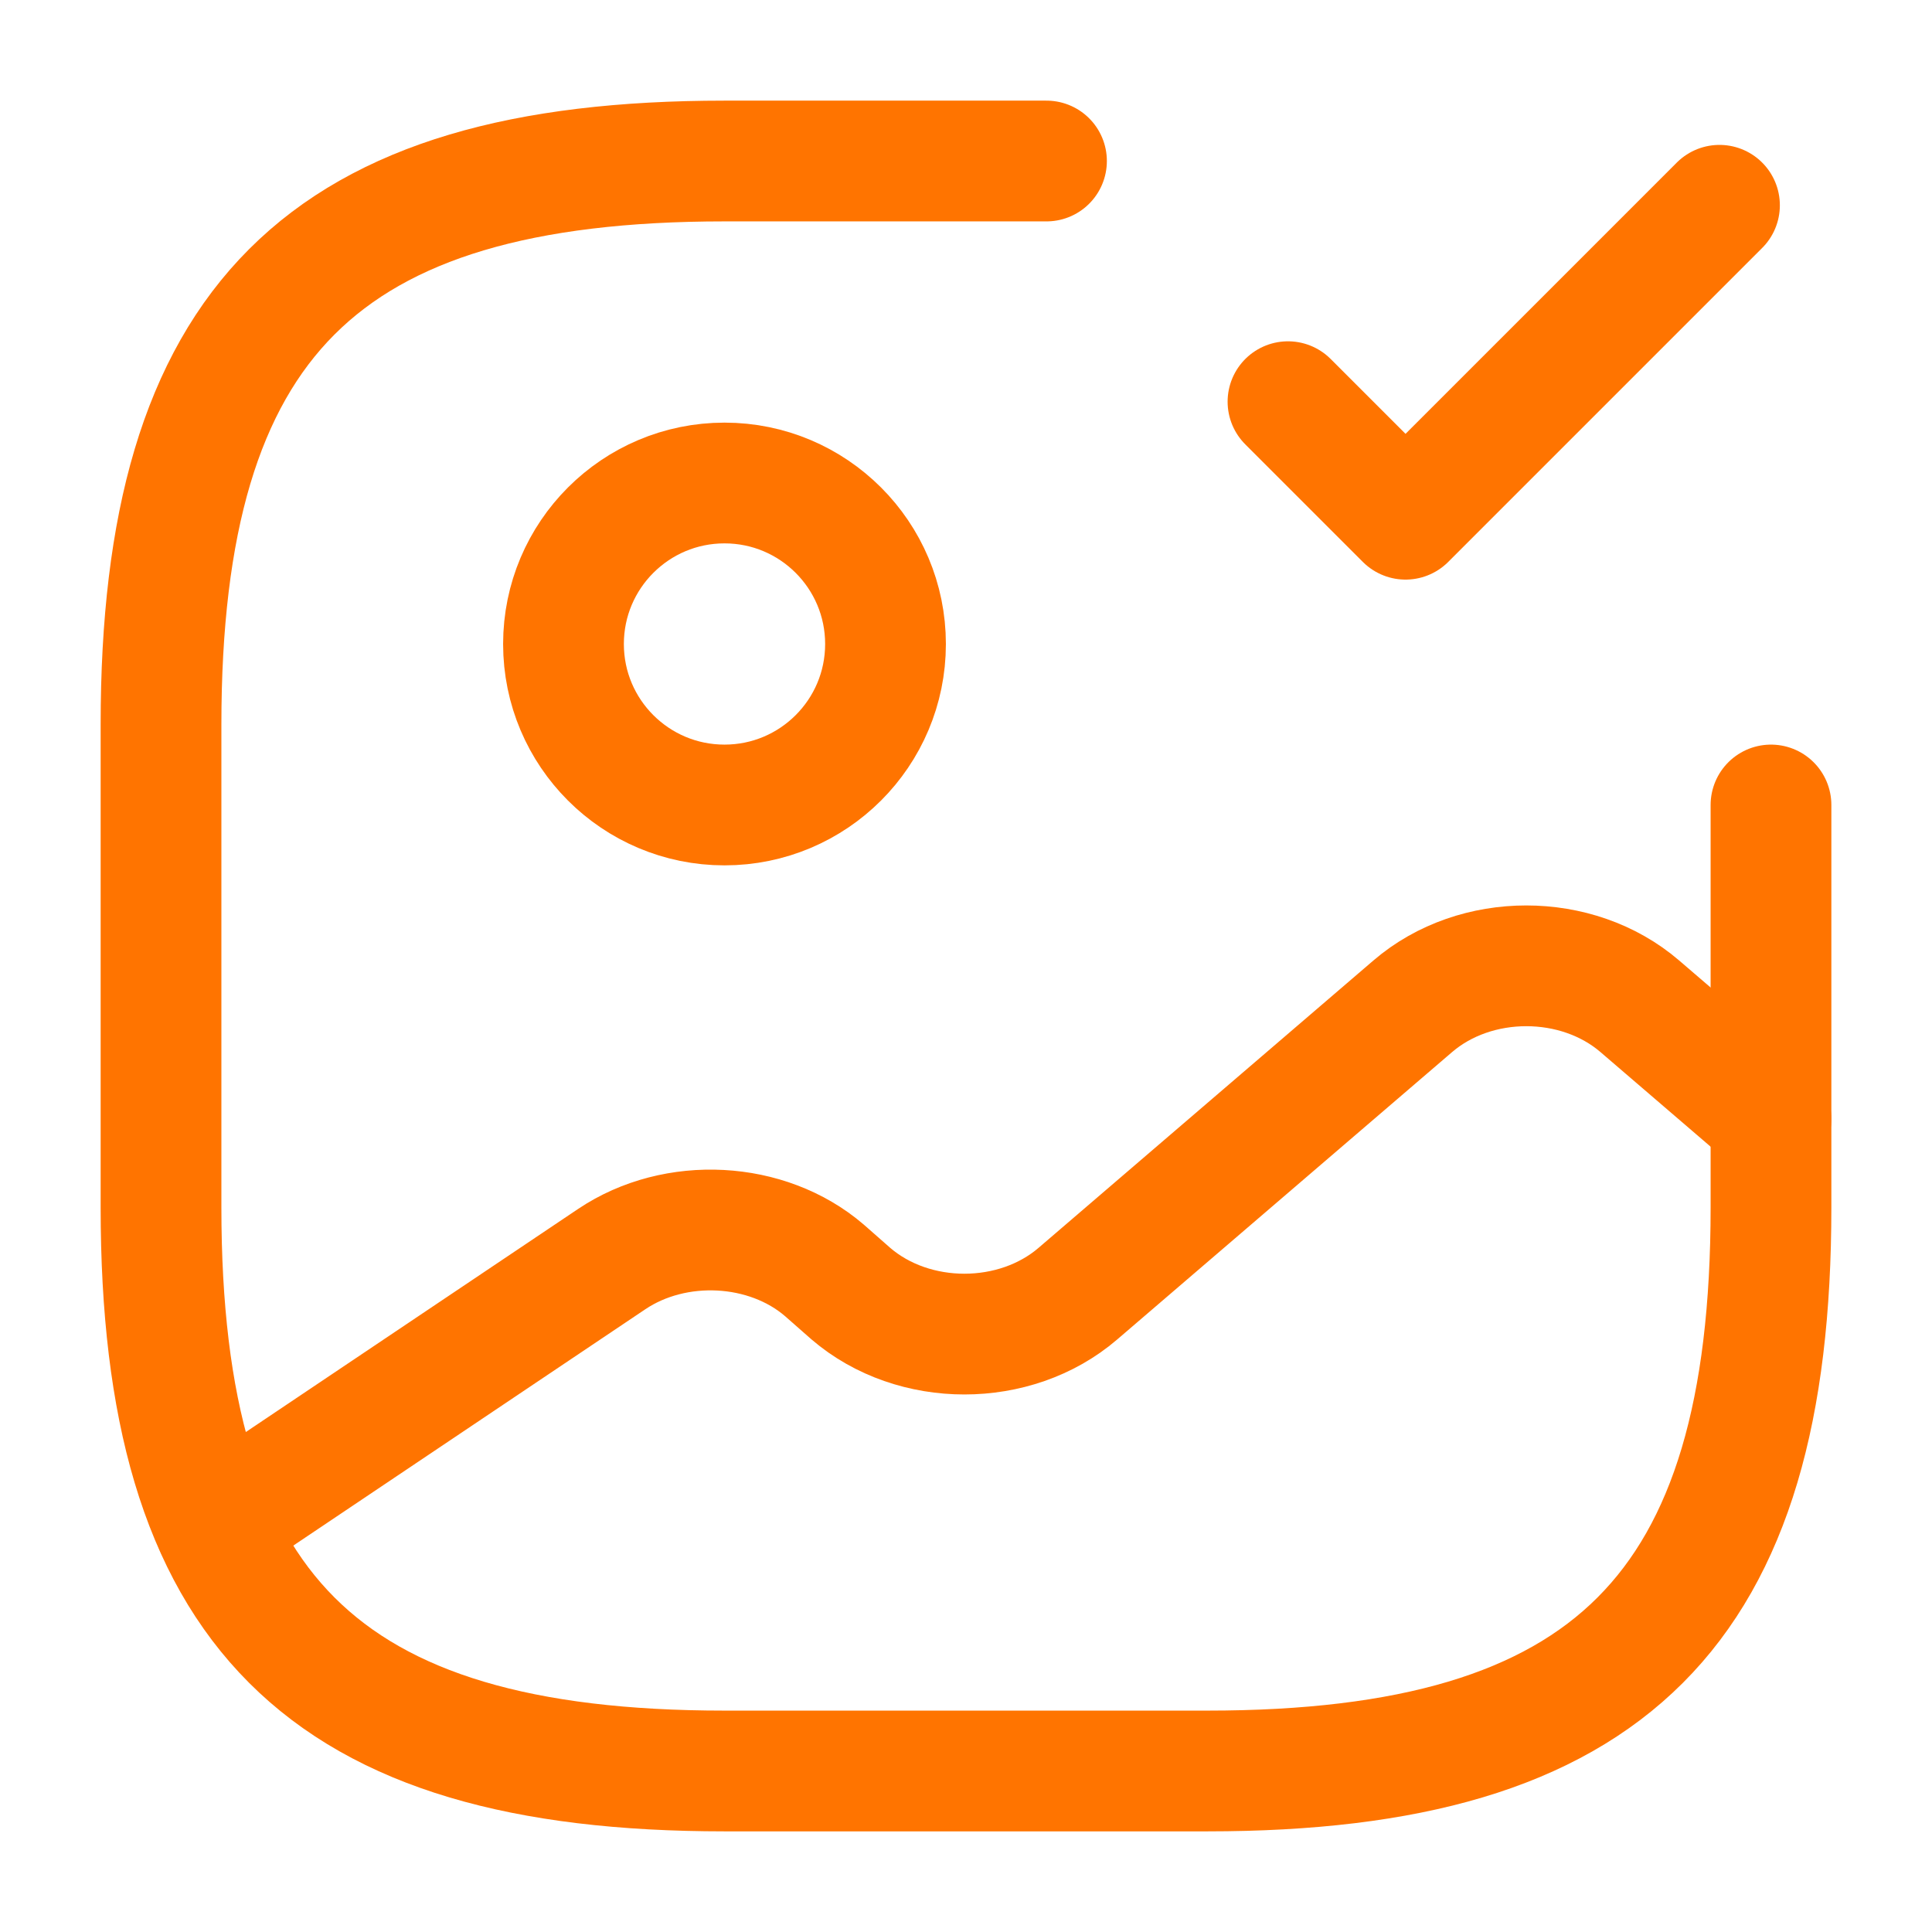
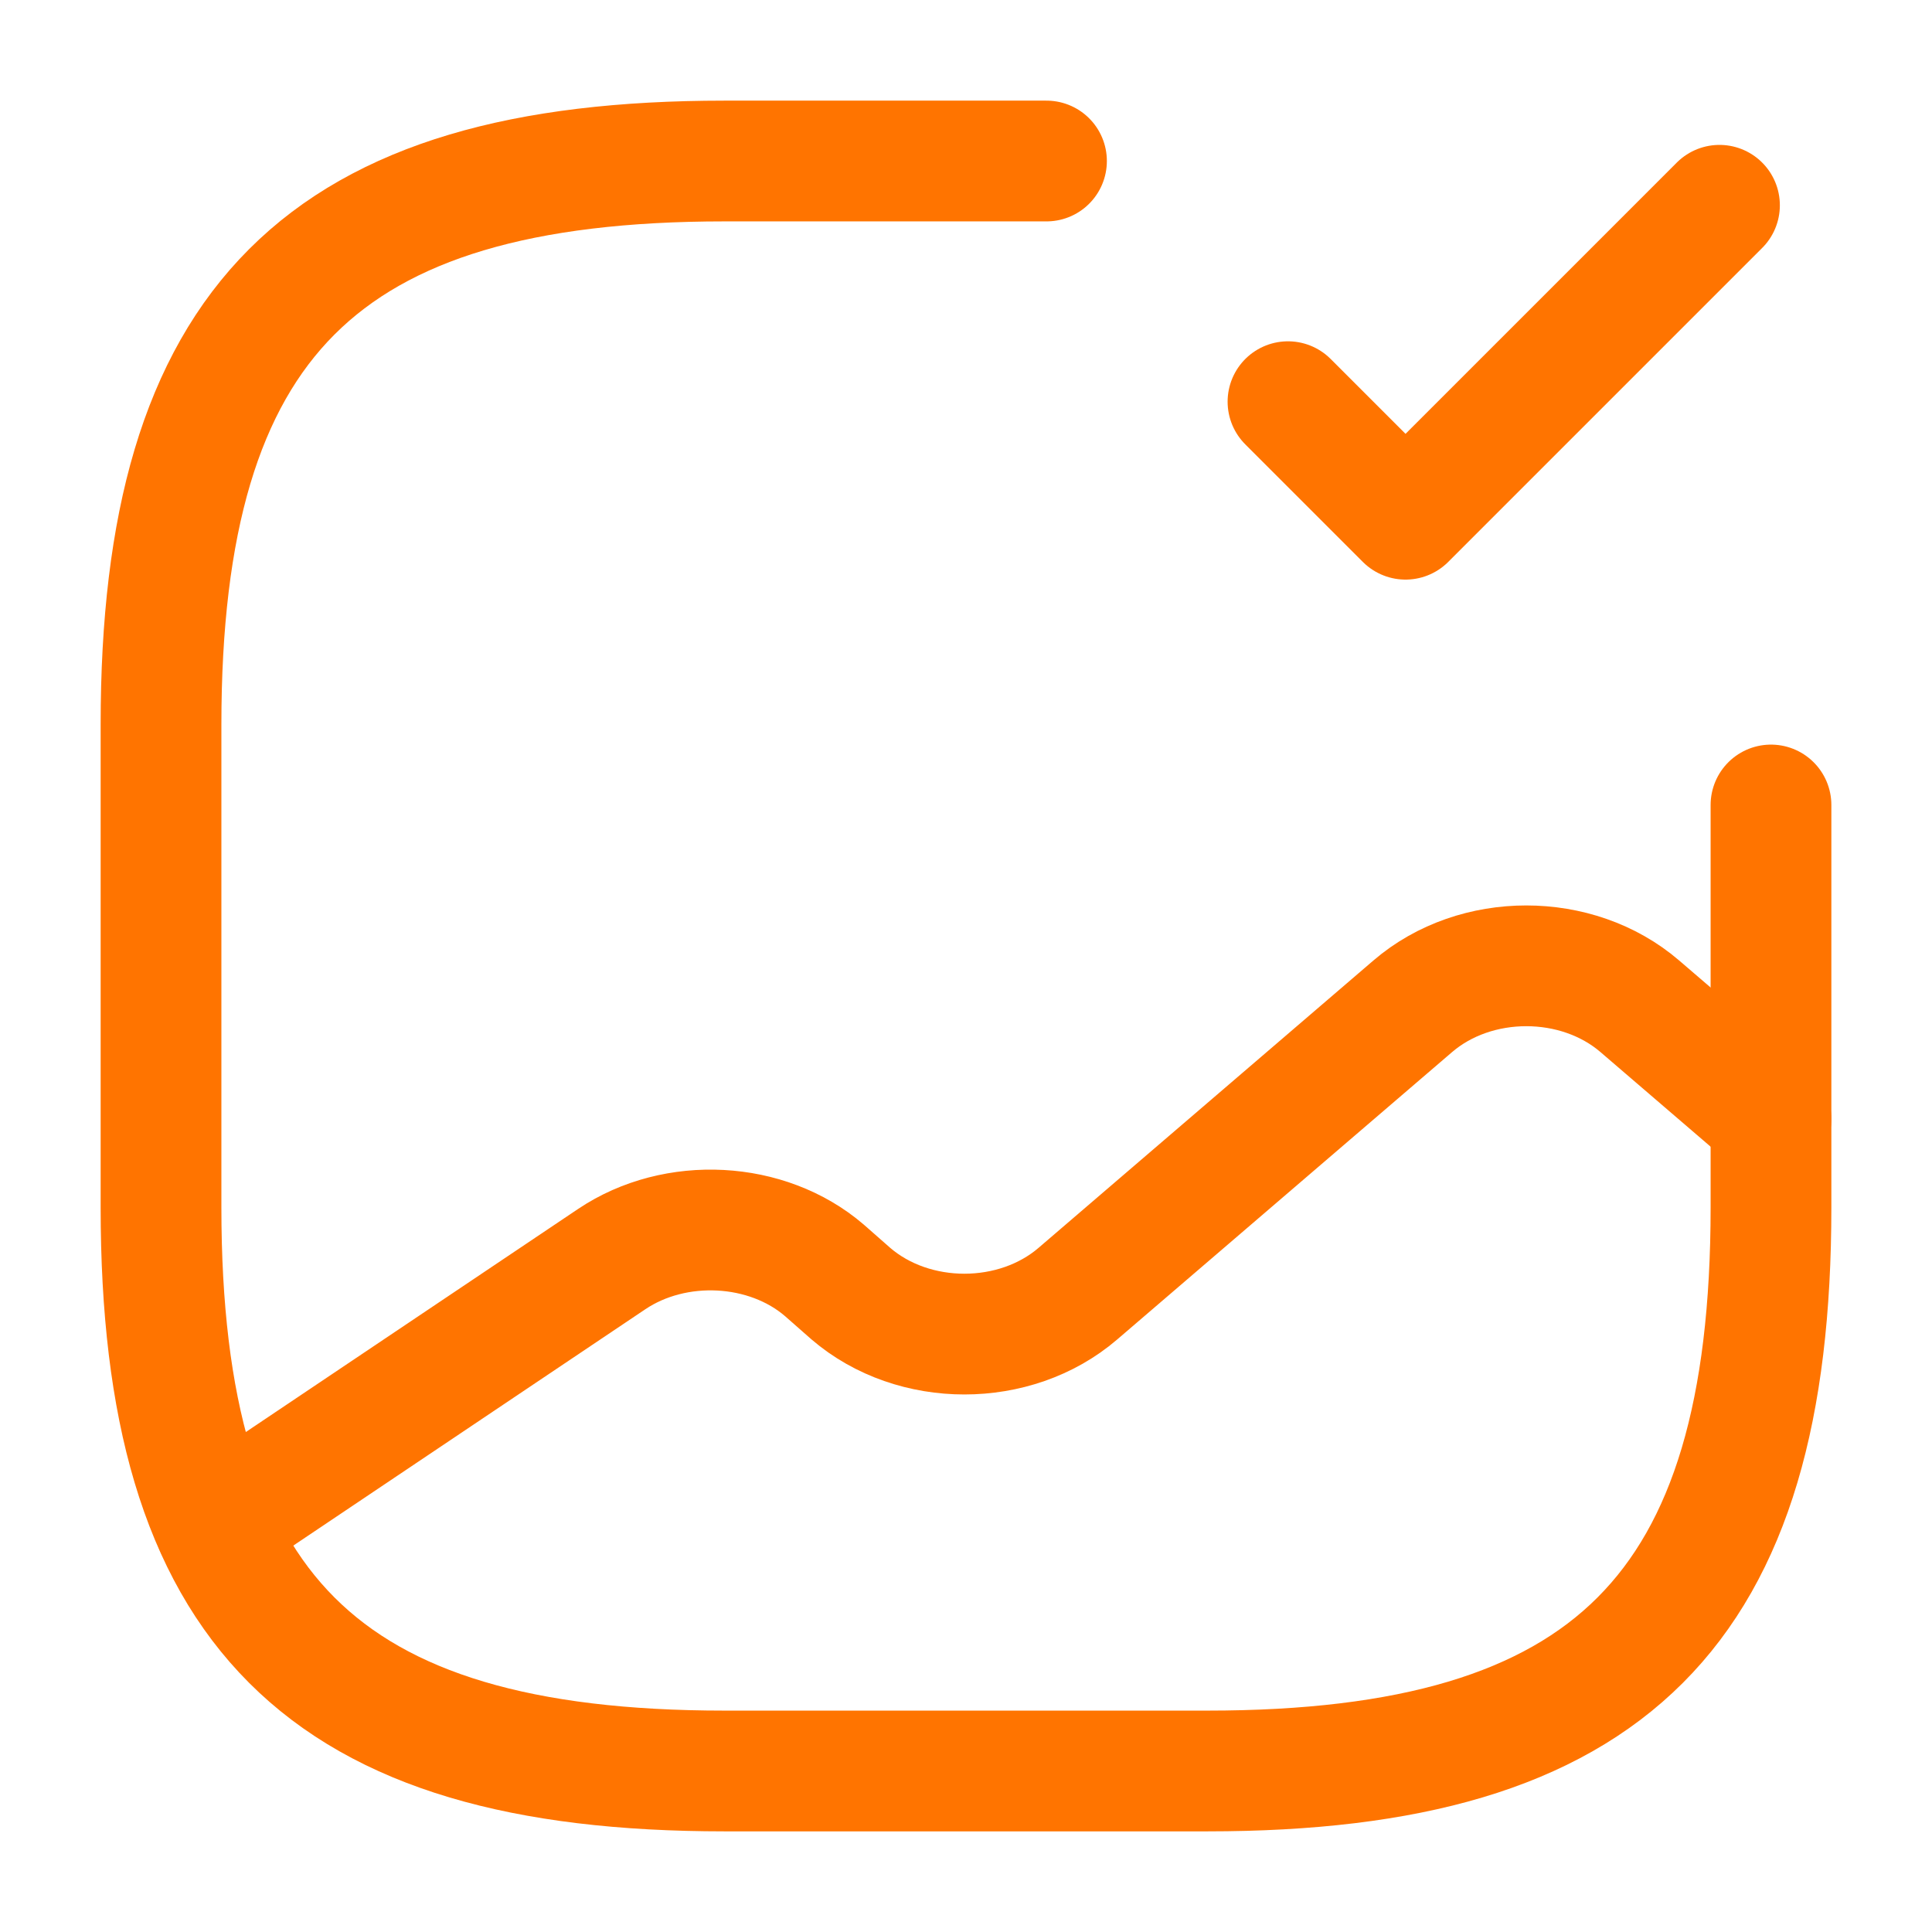
<svg xmlns="http://www.w3.org/2000/svg" width="44" height="44" viewBox="0 0 44 44" fill="none">
-   <path d="M16.5 18.333C18.525 18.333 20.167 16.692 20.167 14.667C20.167 12.642 18.525 11 16.5 11C14.475 11 12.833 12.642 12.833 14.667C12.833 16.692 14.475 18.333 16.5 18.333Z" stroke="#FF7400" stroke-width="2.75" stroke-linecap="round" stroke-linejoin="round" />
  <path d="M23.833 3.667H16.5C7.333 3.667 3.667 7.333 3.667 16.5V27.5C3.667 36.667 7.333 40.333 16.5 40.333H27.5C36.667 40.333 40.333 36.667 40.333 27.5V18.333" stroke="#FF7400" stroke-width="2.75" stroke-linecap="round" stroke-linejoin="round" />
  <path d="M29.333 9.148L32.01 11.825L39.16 4.675" stroke="#FF7400" stroke-width="2.75" stroke-linecap="round" stroke-linejoin="round" />
  <path d="M4.895 34.742L13.933 28.674C15.382 27.702 17.472 27.812 18.773 28.93L19.378 29.462C20.808 30.69 23.118 30.69 24.548 29.462L32.175 22.917C33.605 21.689 35.915 21.689 37.345 22.917L40.333 25.483" stroke="#FF7400" stroke-width="2.75" stroke-linecap="round" stroke-linejoin="round" />
</svg>